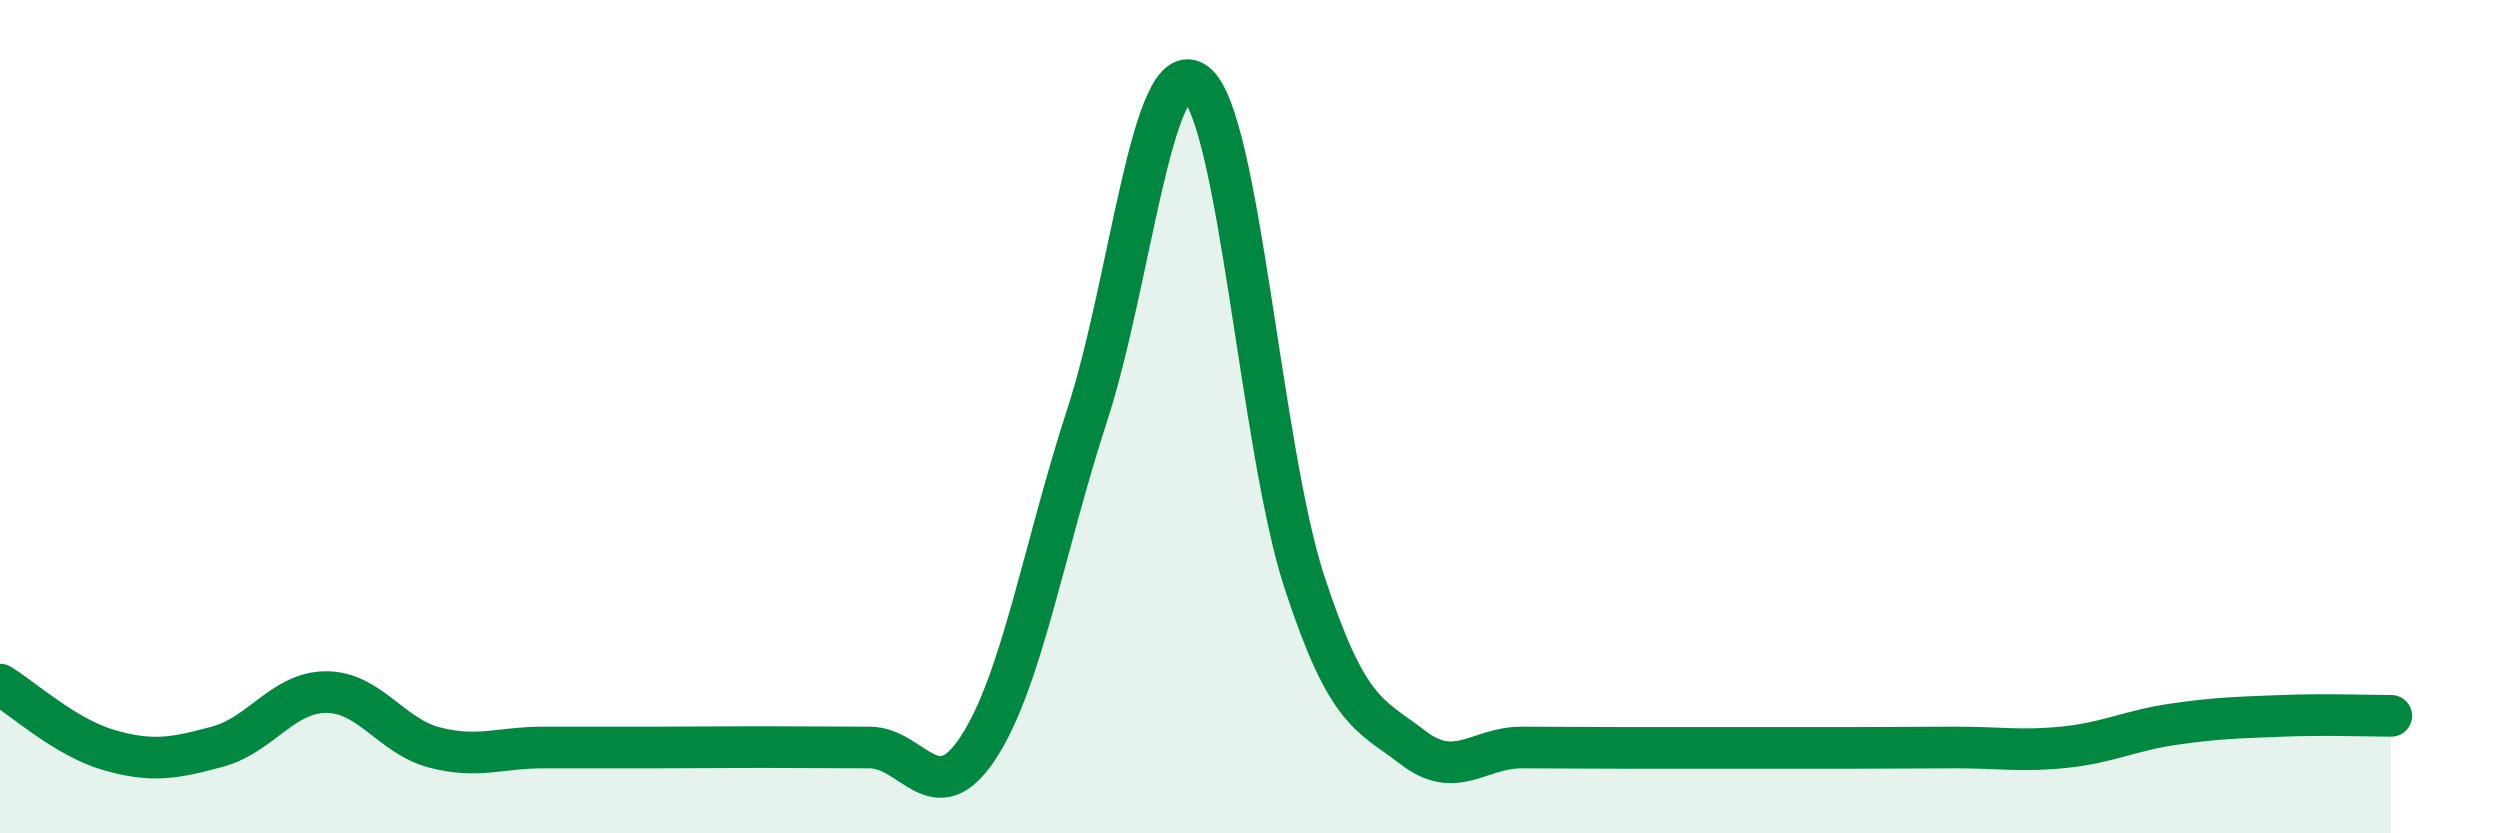
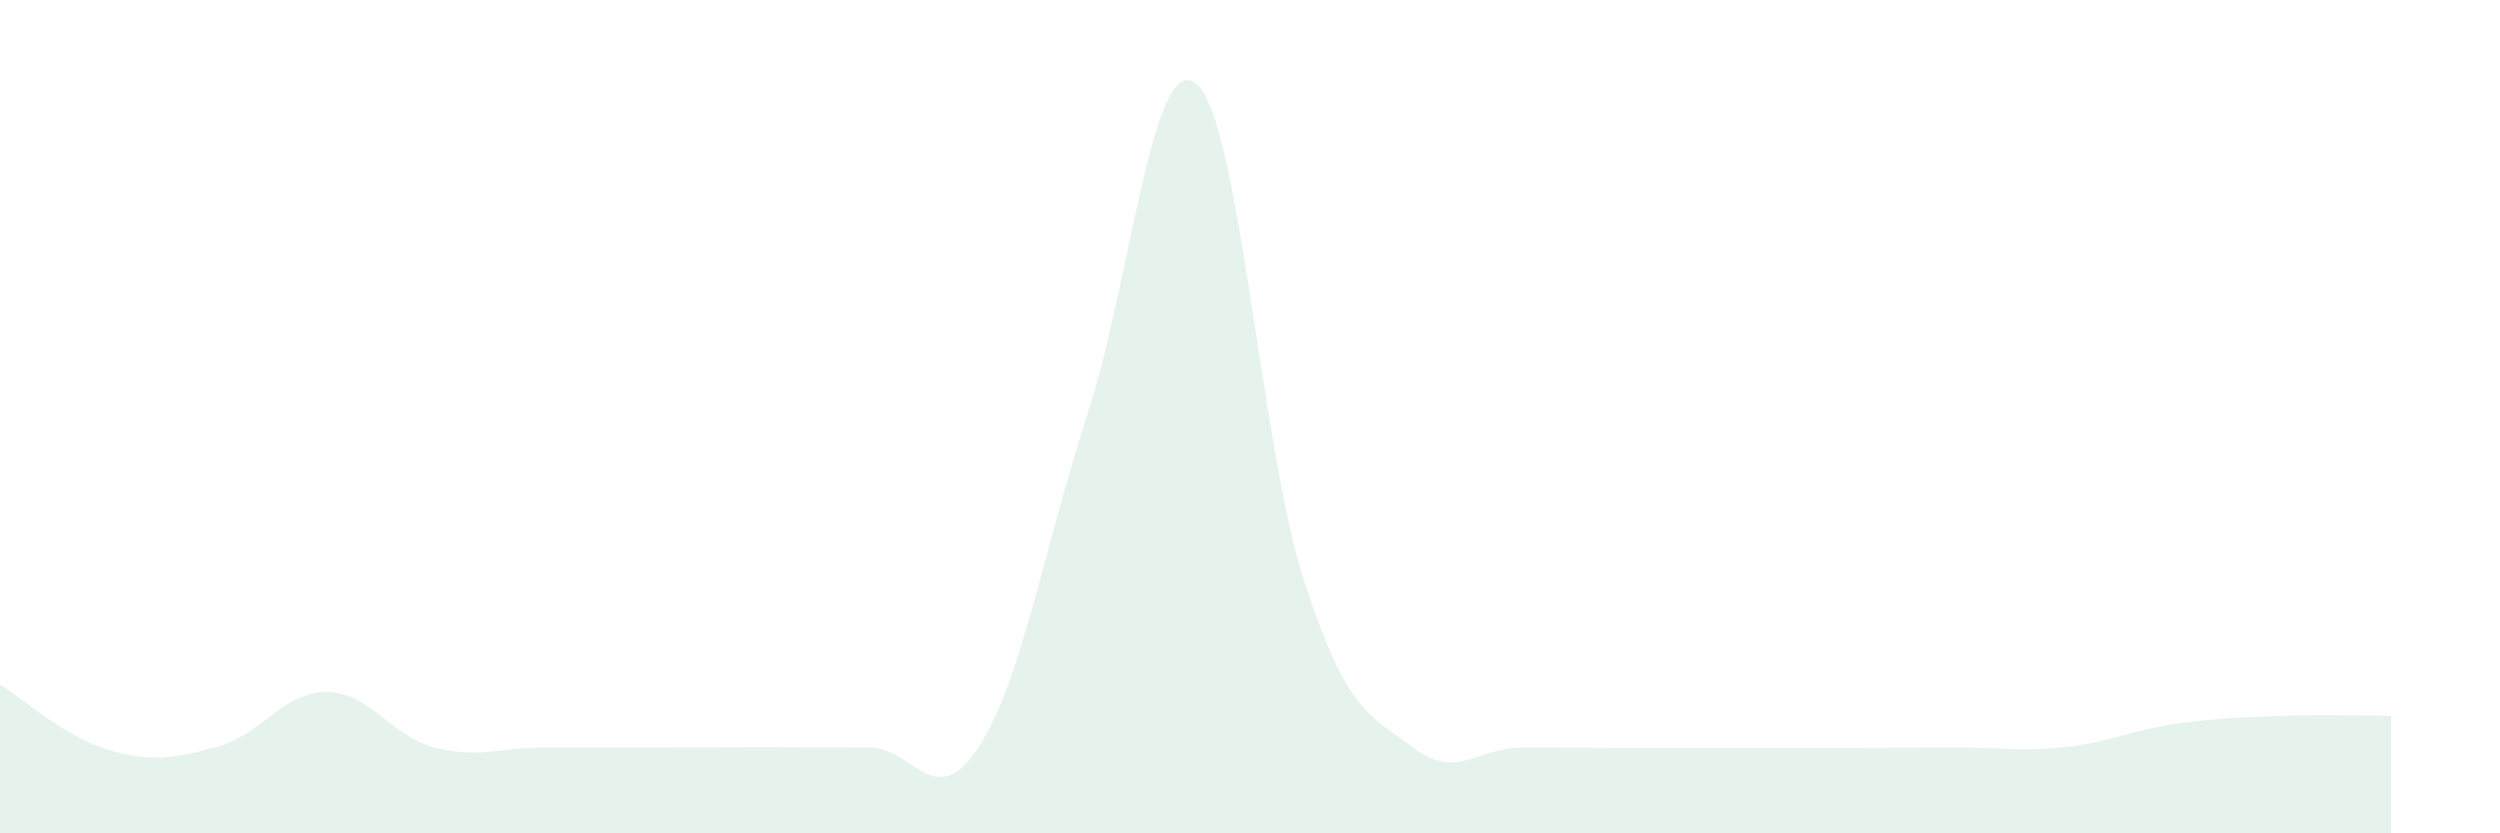
<svg xmlns="http://www.w3.org/2000/svg" width="60" height="20" viewBox="0 0 60 20">
  <path d="M 0,16.43 C 0.52,16.74 1.57,17.7 2.61,18 C 3.65,18.3 4.18,18.2 5.22,17.92 C 6.26,17.64 6.79,16.61 7.83,16.61 C 8.87,16.61 9.39,17.67 10.43,17.94 C 11.47,18.21 12,17.94 13.04,17.94 C 14.08,17.94 14.61,17.94 15.65,17.94 C 16.69,17.94 17.22,17.93 18.26,17.93 C 19.3,17.93 19.83,17.94 20.87,17.94 C 21.91,17.94 22.44,19.53 23.48,17.94 C 24.52,16.35 25.05,13.16 26.09,9.97 C 27.13,6.78 27.66,1.2 28.7,2 C 29.74,2.8 30.26,10.76 31.3,13.95 C 32.34,17.14 32.87,17.14 33.91,17.94 C 34.95,18.74 35.48,17.94 36.52,17.94 C 37.56,17.94 38.09,17.95 39.13,17.95 C 40.17,17.95 40.7,17.95 41.74,17.95 C 42.78,17.95 43.31,17.95 44.35,17.95 C 45.39,17.95 45.92,17.94 46.96,17.94 C 48,17.94 48.53,18.04 49.57,17.93 C 50.61,17.82 51.13,17.53 52.17,17.38 C 53.21,17.23 53.74,17.22 54.78,17.18 C 55.82,17.14 56.87,17.18 57.39,17.18L57.39 20L0 20Z" fill="#008740" opacity="0.1" stroke-linecap="round" stroke-linejoin="round" />
-   <path d="M 0,16.43 C 0.52,16.74 1.57,17.7 2.61,18 C 3.65,18.3 4.18,18.2 5.22,17.92 C 6.26,17.64 6.79,16.61 7.83,16.61 C 8.87,16.61 9.39,17.67 10.43,17.94 C 11.47,18.21 12,17.94 13.04,17.94 C 14.08,17.94 14.61,17.94 15.65,17.94 C 16.69,17.94 17.22,17.93 18.26,17.93 C 19.3,17.93 19.83,17.94 20.87,17.94 C 21.91,17.94 22.44,19.53 23.48,17.94 C 24.52,16.35 25.05,13.16 26.09,9.97 C 27.13,6.78 27.66,1.2 28.7,2 C 29.74,2.8 30.26,10.76 31.3,13.95 C 32.34,17.14 32.87,17.14 33.91,17.94 C 34.95,18.74 35.48,17.94 36.52,17.94 C 37.56,17.94 38.09,17.95 39.13,17.95 C 40.17,17.95 40.7,17.95 41.74,17.95 C 42.78,17.95 43.31,17.95 44.35,17.95 C 45.39,17.95 45.92,17.94 46.96,17.94 C 48,17.94 48.53,18.04 49.57,17.93 C 50.61,17.82 51.13,17.53 52.17,17.38 C 53.21,17.23 53.74,17.22 54.78,17.18 C 55.82,17.14 56.87,17.18 57.39,17.18" stroke="#008740" stroke-width="1" fill="none" stroke-linecap="round" stroke-linejoin="round" />
</svg>